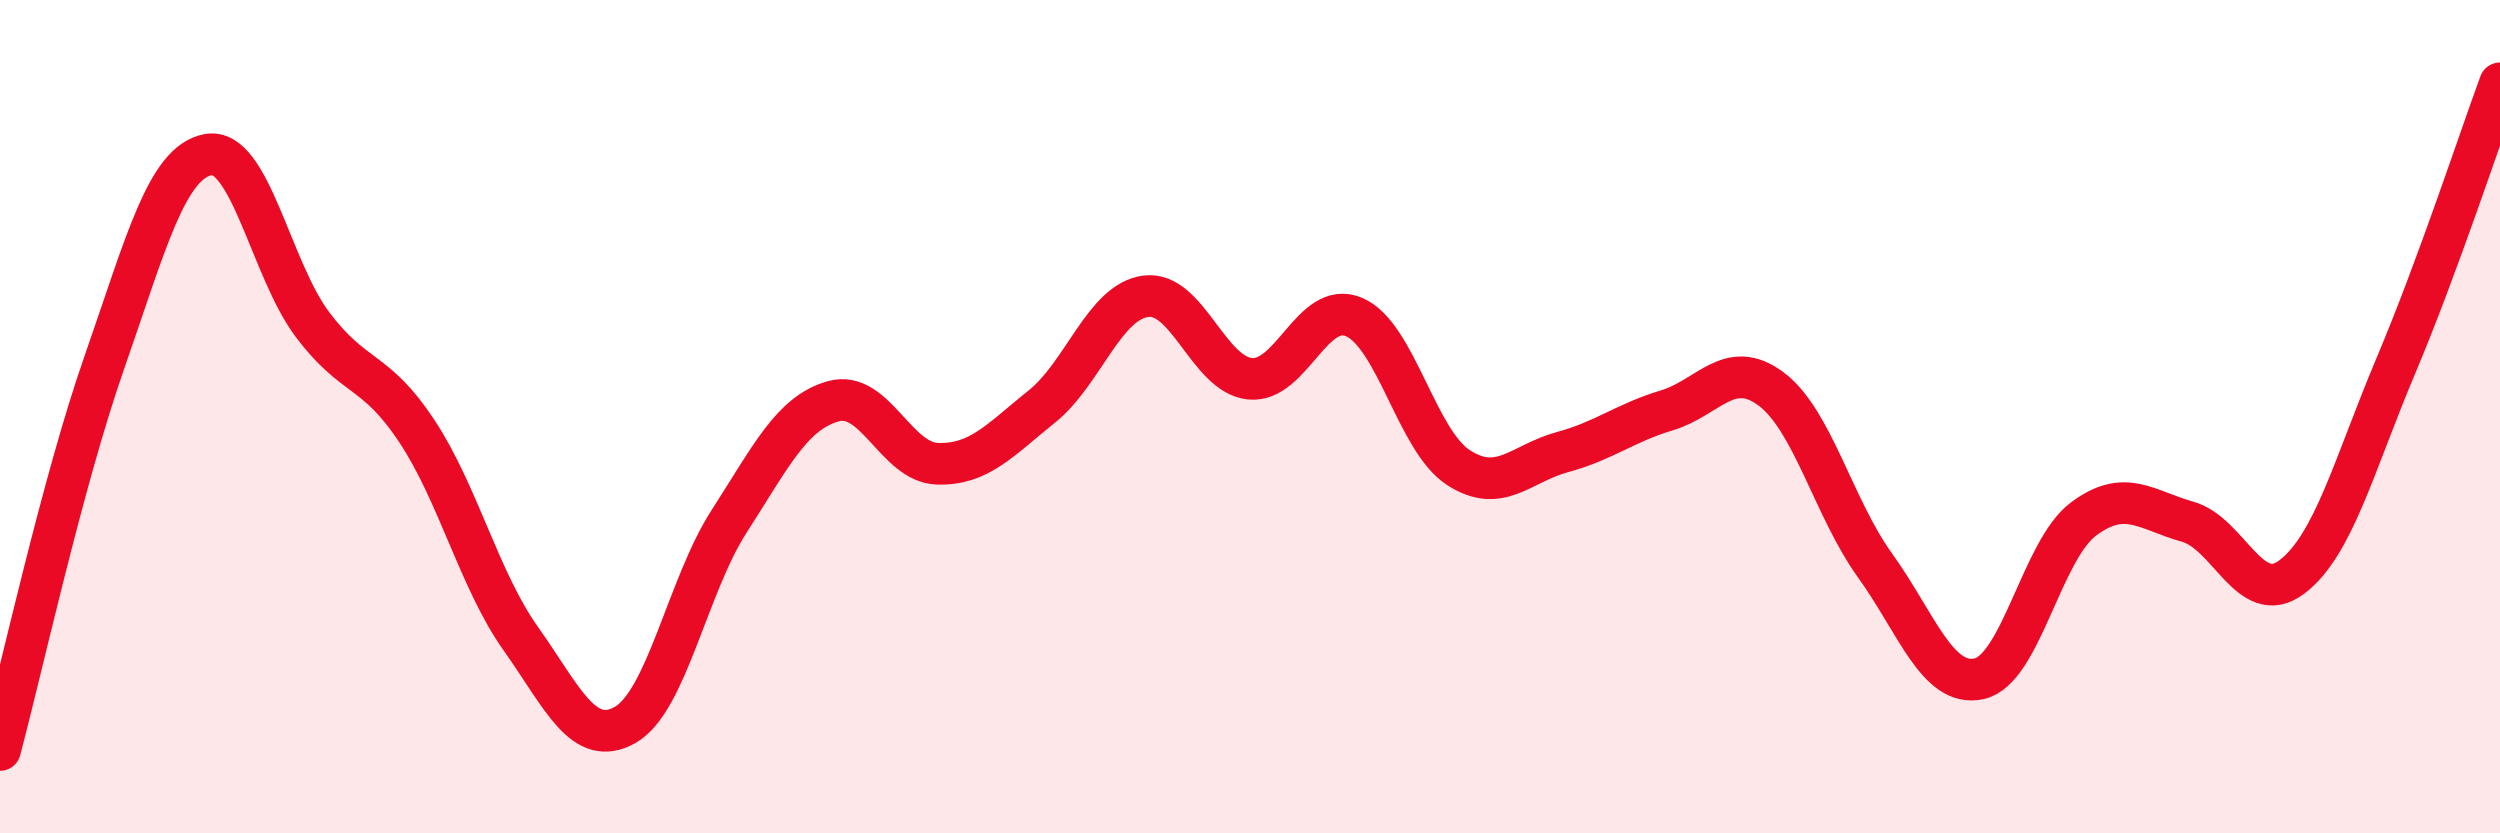
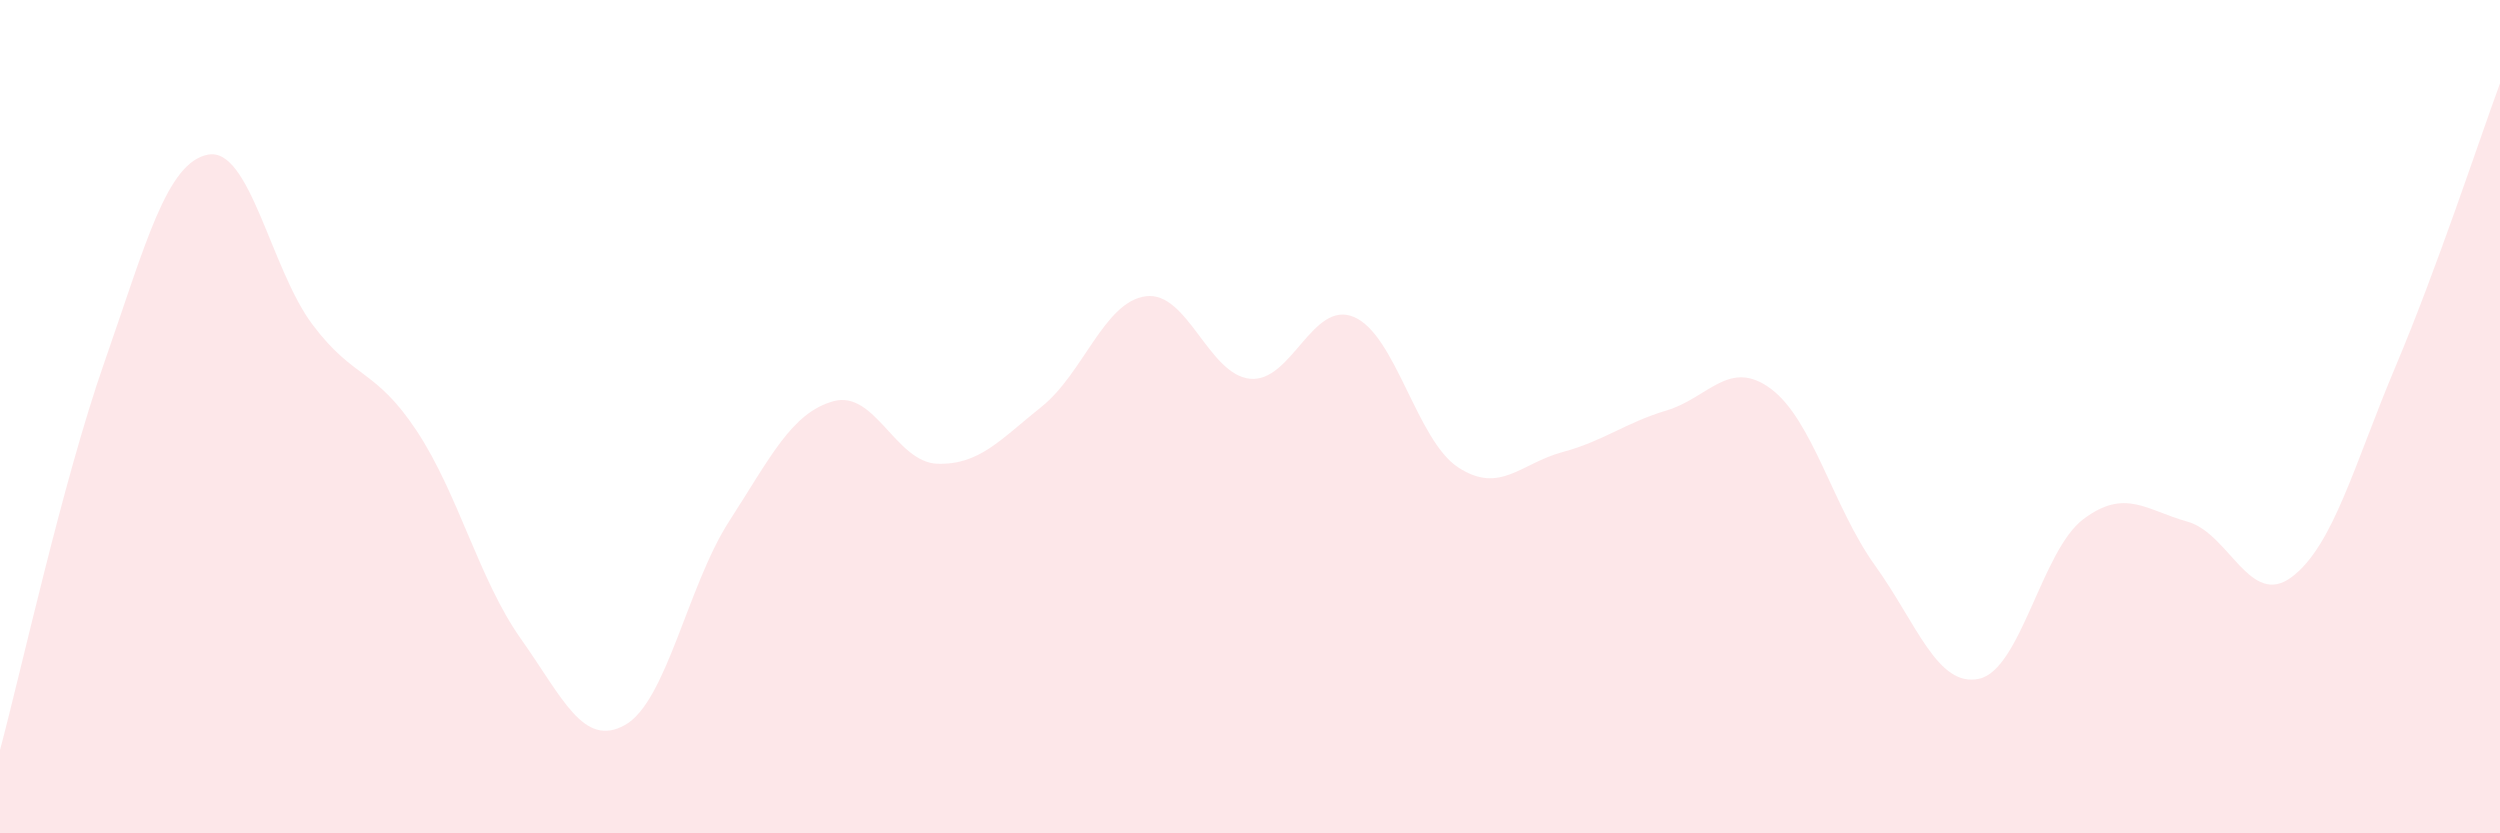
<svg xmlns="http://www.w3.org/2000/svg" width="60" height="20" viewBox="0 0 60 20">
  <path d="M 0,18 C 0.5,16.14 1.5,11.57 2.5,8.71 C 3.5,5.85 4,3.89 5,3.71 C 6,3.53 6.5,6.46 7.5,7.79 C 8.5,9.12 9,8.83 10,10.34 C 11,11.85 11.5,13.92 12.5,15.33 C 13.5,16.74 14,17.96 15,17.4 C 16,16.84 16.5,14.06 17.5,12.51 C 18.5,10.96 19,9.91 20,9.63 C 21,9.35 21.5,11.1 22.5,11.13 C 23.5,11.16 24,10.56 25,9.76 C 26,8.96 26.5,7.24 27.5,7.11 C 28.5,6.98 29,8.99 30,9.09 C 31,9.19 31.5,7.18 32.5,7.61 C 33.5,8.04 34,10.57 35,11.22 C 36,11.87 36.5,11.12 37.5,10.85 C 38.5,10.58 39,10.15 40,9.85 C 41,9.55 41.5,8.59 42.5,9.33 C 43.5,10.07 44,12.18 45,13.57 C 46,14.96 46.5,16.51 47.5,16.29 C 48.5,16.07 49,13.21 50,12.46 C 51,11.71 51.5,12.24 52.5,12.52 C 53.5,12.8 54,14.6 55,13.85 C 56,13.1 56.5,11.15 57.5,8.78 C 58.5,6.41 59.5,3.36 60,2L60 20L0 20Z" fill="#EB0A25" opacity="0.1" stroke-linecap="round" stroke-linejoin="round" />
-   <path d="M 0,18 C 0.5,16.14 1.5,11.57 2.5,8.71 C 3.5,5.85 4,3.89 5,3.71 C 6,3.53 6.5,6.46 7.5,7.79 C 8.5,9.12 9,8.83 10,10.34 C 11,11.85 11.5,13.92 12.5,15.33 C 13.5,16.74 14,17.96 15,17.4 C 16,16.84 16.5,14.06 17.5,12.51 C 18.5,10.96 19,9.91 20,9.63 C 21,9.35 21.5,11.1 22.5,11.13 C 23.5,11.16 24,10.56 25,9.76 C 26,8.96 26.5,7.24 27.5,7.11 C 28.5,6.98 29,8.99 30,9.09 C 31,9.19 31.5,7.18 32.5,7.61 C 33.5,8.04 34,10.57 35,11.22 C 36,11.87 36.5,11.12 37.5,10.85 C 38.5,10.58 39,10.15 40,9.85 C 41,9.55 41.5,8.59 42.5,9.33 C 43.5,10.07 44,12.18 45,13.57 C 46,14.96 46.5,16.51 47.5,16.29 C 48.5,16.07 49,13.21 50,12.46 C 51,11.71 51.5,12.24 52.5,12.52 C 53.5,12.8 54,14.6 55,13.85 C 56,13.1 56.5,11.15 57.5,8.78 C 58.5,6.41 59.5,3.36 60,2" stroke="#EB0A25" stroke-width="1" fill="none" stroke-linecap="round" stroke-linejoin="round" />
</svg>